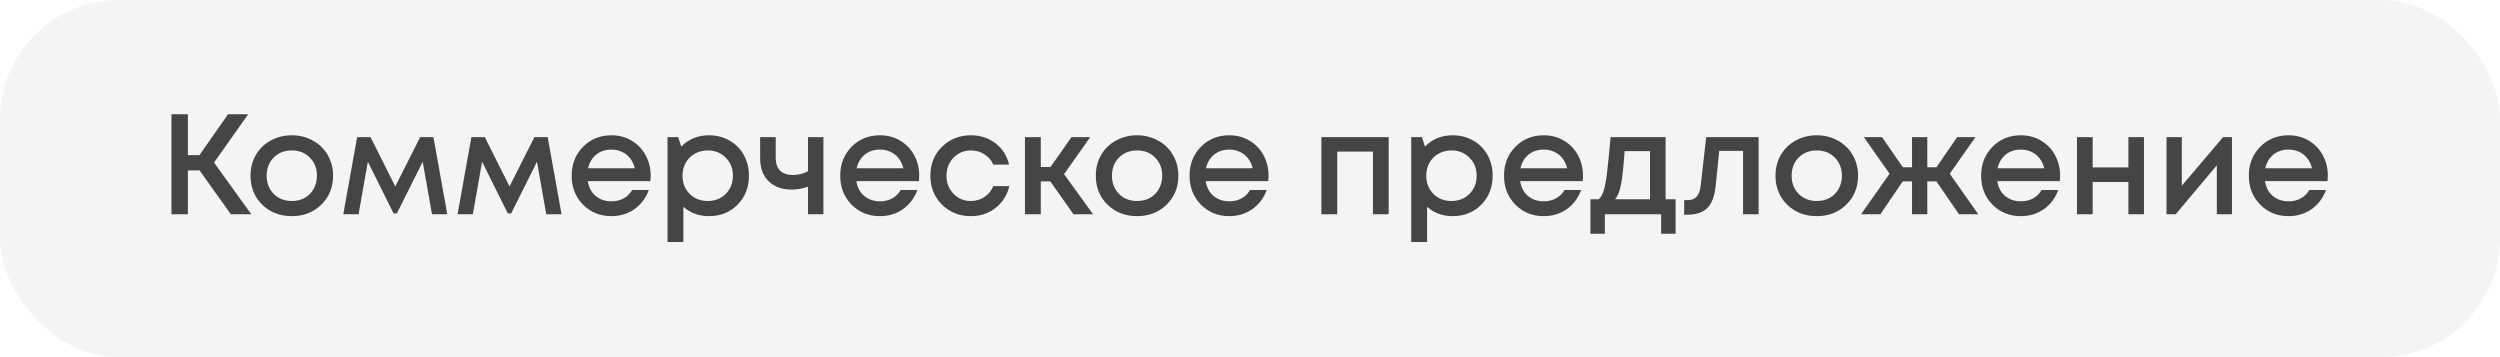
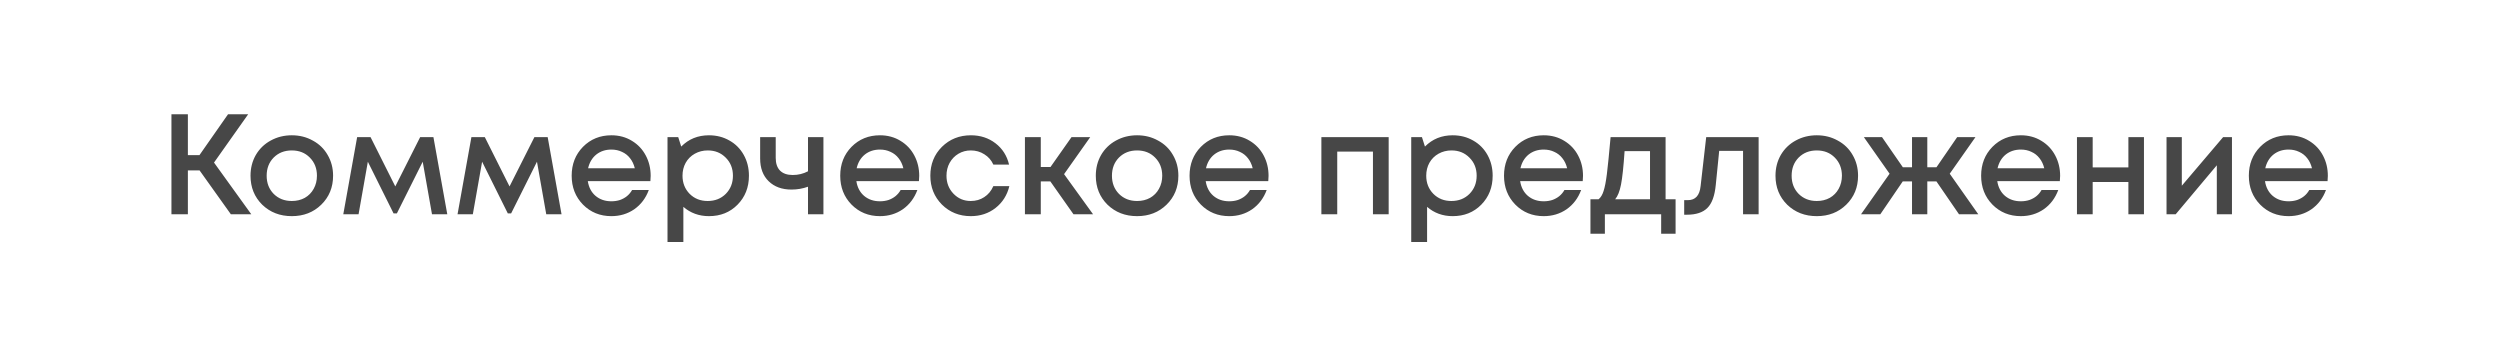
<svg xmlns="http://www.w3.org/2000/svg" width="315" height="45" viewBox="0 0 315 45" fill="none">
-   <rect width="315" height="45" rx="15" fill="#1A1A1A" fill-opacity="0.05" />
  <path opacity="0.8" d="M29.09 27L25.148 21.474H23.672V27H21.602V14.4H23.672V19.548H25.13L28.73 14.4H31.268L26.966 20.484L31.664 27H29.09ZM40.475 25.794C39.491 26.754 38.255 27.234 36.767 27.234C35.279 27.234 34.037 26.754 33.041 25.794C32.057 24.822 31.565 23.604 31.565 22.14C31.565 21.18 31.787 20.31 32.231 19.53C32.687 18.75 33.311 18.144 34.103 17.712C34.907 17.268 35.795 17.046 36.767 17.046C37.739 17.046 38.621 17.268 39.413 17.712C40.217 18.144 40.841 18.75 41.285 19.53C41.741 20.31 41.969 21.18 41.969 22.14C41.969 23.604 41.471 24.822 40.475 25.794ZM36.767 25.326C37.379 25.326 37.925 25.194 38.405 24.93C38.885 24.654 39.257 24.276 39.521 23.796C39.797 23.304 39.935 22.752 39.935 22.14C39.935 21.216 39.635 20.454 39.035 19.854C38.447 19.254 37.691 18.954 36.767 18.954C35.843 18.954 35.081 19.254 34.481 19.854C33.893 20.454 33.599 21.216 33.599 22.14C33.599 23.064 33.893 23.826 34.481 24.426C35.081 25.026 35.843 25.326 36.767 25.326ZM56.358 27H54.431L53.261 20.376L50.004 26.892H49.59L46.349 20.376L45.179 27H43.254L44.999 17.28H46.691L49.806 23.49L52.938 17.28H54.611L56.358 27ZM70.754 27H68.828L67.658 20.376L64.4 26.892H63.986L60.746 20.376L59.576 27H57.65L59.396 17.28H61.088L64.202 23.49L67.334 17.28H69.008L70.754 27ZM81.984 22.158C81.984 22.338 81.972 22.56 81.948 22.824H74.064C74.184 23.604 74.508 24.222 75.036 24.678C75.576 25.134 76.242 25.362 77.034 25.362C77.418 25.362 77.778 25.308 78.114 25.2C78.45 25.08 78.744 24.918 78.996 24.714C79.26 24.498 79.476 24.24 79.644 23.94H81.75C81.366 24.972 80.754 25.782 79.914 26.37C79.074 26.946 78.114 27.234 77.034 27.234C75.606 27.234 74.412 26.748 73.452 25.776C72.504 24.804 72.03 23.592 72.03 22.14C72.03 20.688 72.504 19.476 73.452 18.504C74.412 17.532 75.606 17.046 77.034 17.046C78.006 17.046 78.87 17.28 79.626 17.748C80.382 18.204 80.964 18.822 81.372 19.602C81.78 20.37 81.984 21.222 81.984 22.158ZM77.034 18.846C76.29 18.846 75.654 19.056 75.126 19.476C74.61 19.896 74.268 20.472 74.1 21.204H79.986C79.866 20.712 79.668 20.292 79.392 19.944C79.116 19.584 78.774 19.314 78.366 19.134C77.97 18.942 77.526 18.846 77.034 18.846ZM89.326 17.046C90.286 17.046 91.15 17.268 91.918 17.712C92.686 18.144 93.286 18.75 93.718 19.53C94.15 20.31 94.366 21.18 94.366 22.14C94.366 23.604 93.886 24.822 92.926 25.794C91.978 26.754 90.778 27.234 89.326 27.234C88.078 27.234 87.004 26.844 86.104 26.064V30.492H84.106V17.28H85.456L85.834 18.468C86.77 17.52 87.934 17.046 89.326 17.046ZM86.896 24.426C87.496 25.026 88.252 25.326 89.164 25.326C90.088 25.326 90.85 25.026 91.45 24.426C92.05 23.814 92.35 23.052 92.35 22.14C92.35 21.228 92.05 20.472 91.45 19.872C90.85 19.26 90.094 18.954 89.182 18.954C88.582 18.954 88.036 19.092 87.544 19.368C87.052 19.644 86.668 20.028 86.392 20.52C86.128 21 85.996 21.54 85.996 22.14C85.996 23.052 86.296 23.814 86.896 24.426ZM101.808 17.28H103.752V27H101.808V23.526C101.148 23.766 100.452 23.886 99.72 23.886C98.532 23.886 97.578 23.538 96.858 22.842C96.138 22.146 95.778 21.186 95.778 19.962V17.28H97.74V19.89C97.74 20.586 97.92 21.12 98.28 21.492C98.652 21.864 99.186 22.05 99.882 22.05C100.578 22.05 101.22 21.894 101.808 21.582V17.28ZM115.822 22.158C115.822 22.338 115.81 22.56 115.786 22.824H107.902C108.022 23.604 108.346 24.222 108.874 24.678C109.414 25.134 110.08 25.362 110.872 25.362C111.256 25.362 111.616 25.308 111.952 25.2C112.288 25.08 112.582 24.918 112.834 24.714C113.098 24.498 113.314 24.24 113.482 23.94H115.588C115.204 24.972 114.592 25.782 113.752 26.37C112.912 26.946 111.952 27.234 110.872 27.234C109.444 27.234 108.25 26.748 107.29 25.776C106.342 24.804 105.868 23.592 105.868 22.14C105.868 20.688 106.342 19.476 107.29 18.504C108.25 17.532 109.444 17.046 110.872 17.046C111.844 17.046 112.708 17.28 113.464 17.748C114.22 18.204 114.802 18.822 115.21 19.602C115.618 20.37 115.822 21.222 115.822 22.158ZM110.872 18.846C110.128 18.846 109.492 19.056 108.964 19.476C108.448 19.896 108.106 20.472 107.938 21.204H113.824C113.704 20.712 113.506 20.292 113.23 19.944C112.954 19.584 112.612 19.314 112.204 19.134C111.808 18.942 111.364 18.846 110.872 18.846ZM122.317 27.234C120.877 27.234 119.665 26.748 118.681 25.776C117.709 24.792 117.223 23.58 117.223 22.14C117.223 20.688 117.709 19.476 118.681 18.504C119.665 17.532 120.883 17.046 122.335 17.046C123.523 17.046 124.555 17.382 125.431 18.054C126.307 18.726 126.877 19.62 127.141 20.736H125.161C124.909 20.184 124.531 19.752 124.027 19.44C123.523 19.116 122.953 18.954 122.317 18.954C121.753 18.954 121.237 19.092 120.769 19.368C120.301 19.644 119.929 20.028 119.653 20.52C119.389 21 119.257 21.54 119.257 22.14C119.257 23.04 119.551 23.796 120.139 24.408C120.727 25.02 121.453 25.326 122.317 25.326C122.953 25.326 123.517 25.164 124.009 24.84C124.513 24.516 124.897 24.054 125.161 23.454H127.177C126.901 24.594 126.319 25.512 125.431 26.208C124.555 26.892 123.517 27.234 122.317 27.234ZM135.261 27L132.345 22.86H131.139V27H129.141V17.28H131.139V21.042H132.363L135.009 17.28H137.367L134.073 21.942L137.727 27H135.261ZM146.981 25.794C145.997 26.754 144.761 27.234 143.273 27.234C141.785 27.234 140.543 26.754 139.547 25.794C138.563 24.822 138.071 23.604 138.071 22.14C138.071 21.18 138.293 20.31 138.737 19.53C139.193 18.75 139.817 18.144 140.609 17.712C141.413 17.268 142.301 17.046 143.273 17.046C144.245 17.046 145.127 17.268 145.919 17.712C146.723 18.144 147.347 18.75 147.791 19.53C148.247 20.31 148.475 21.18 148.475 22.14C148.475 23.604 147.977 24.822 146.981 25.794ZM143.273 25.326C143.885 25.326 144.431 25.194 144.911 24.93C145.391 24.654 145.763 24.276 146.027 23.796C146.303 23.304 146.441 22.752 146.441 22.14C146.441 21.216 146.141 20.454 145.541 19.854C144.953 19.254 144.197 18.954 143.273 18.954C142.349 18.954 141.587 19.254 140.987 19.854C140.399 20.454 140.105 21.216 140.105 22.14C140.105 23.064 140.399 23.826 140.987 24.426C141.587 25.026 142.349 25.326 143.273 25.326ZM159.838 22.158C159.838 22.338 159.826 22.56 159.802 22.824H151.918C152.038 23.604 152.362 24.222 152.89 24.678C153.43 25.134 154.096 25.362 154.888 25.362C155.272 25.362 155.632 25.308 155.968 25.2C156.304 25.08 156.598 24.918 156.85 24.714C157.114 24.498 157.33 24.24 157.498 23.94H159.604C159.22 24.972 158.608 25.782 157.768 26.37C156.928 26.946 155.968 27.234 154.888 27.234C153.46 27.234 152.266 26.748 151.306 25.776C150.358 24.804 149.884 23.592 149.884 22.14C149.884 20.688 150.358 19.476 151.306 18.504C152.266 17.532 153.46 17.046 154.888 17.046C155.86 17.046 156.724 17.28 157.48 17.748C158.236 18.204 158.818 18.822 159.226 19.602C159.634 20.37 159.838 21.222 159.838 22.158ZM154.888 18.846C154.144 18.846 153.508 19.056 152.98 19.476C152.464 19.896 152.122 20.472 151.954 21.204H157.84C157.72 20.712 157.522 20.292 157.246 19.944C156.97 19.584 156.628 19.314 156.22 19.134C155.824 18.942 155.38 18.846 154.888 18.846ZM166.494 17.28H174.972V27H172.992V19.098H168.492V27H166.494V17.28ZM183.035 17.046C183.995 17.046 184.859 17.268 185.627 17.712C186.395 18.144 186.995 18.75 187.427 19.53C187.859 20.31 188.075 21.18 188.075 22.14C188.075 23.604 187.595 24.822 186.635 25.794C185.687 26.754 184.487 27.234 183.035 27.234C181.787 27.234 180.713 26.844 179.813 26.064V30.492H177.815V17.28H179.165L179.543 18.468C180.479 17.52 181.643 17.046 183.035 17.046ZM180.605 24.426C181.205 25.026 181.961 25.326 182.873 25.326C183.797 25.326 184.559 25.026 185.159 24.426C185.759 23.814 186.059 23.052 186.059 22.14C186.059 21.228 185.759 20.472 185.159 19.872C184.559 19.26 183.803 18.954 182.891 18.954C182.291 18.954 181.745 19.092 181.253 19.368C180.761 19.644 180.377 20.028 180.101 20.52C179.837 21 179.705 21.54 179.705 22.14C179.705 23.052 180.005 23.814 180.605 24.426ZM199.459 22.158C199.459 22.338 199.447 22.56 199.423 22.824H191.539C191.659 23.604 191.983 24.222 192.511 24.678C193.051 25.134 193.717 25.362 194.509 25.362C194.893 25.362 195.253 25.308 195.589 25.2C195.925 25.08 196.219 24.918 196.471 24.714C196.735 24.498 196.951 24.24 197.119 23.94H199.225C198.841 24.972 198.229 25.782 197.389 26.37C196.549 26.946 195.589 27.234 194.509 27.234C193.081 27.234 191.887 26.748 190.927 25.776C189.979 24.804 189.505 23.592 189.505 22.14C189.505 20.688 189.979 19.476 190.927 18.504C191.887 17.532 193.081 17.046 194.509 17.046C195.481 17.046 196.345 17.28 197.101 17.748C197.857 18.204 198.439 18.822 198.847 19.602C199.255 20.37 199.459 21.222 199.459 22.158ZM194.509 18.846C193.765 18.846 193.129 19.056 192.601 19.476C192.085 19.896 191.743 20.472 191.575 21.204H197.461C197.341 20.712 197.143 20.292 196.867 19.944C196.591 19.584 196.249 19.314 195.841 19.134C195.445 18.942 195.001 18.846 194.509 18.846ZM209.864 25.11H211.124V29.448H209.306V27H202.214V29.448H200.396V25.11H201.422C201.698 24.882 201.908 24.534 202.052 24.066C202.208 23.598 202.346 22.89 202.466 21.942C202.586 20.982 202.742 19.428 202.934 17.28H209.864V25.11ZM204.698 19.044C204.566 21 204.416 22.404 204.248 23.256C204.08 24.108 203.834 24.726 203.51 25.11H207.902V19.044H204.698ZM214.98 17.28H221.586V27H219.624V19.008H216.618L216.186 23.31C216.054 24.678 215.7 25.644 215.124 26.208C214.56 26.772 213.702 27.054 212.55 27.054H212.208V25.218H212.676C213.624 25.218 214.158 24.624 214.278 23.436L214.98 17.28ZM232.622 25.794C231.638 26.754 230.402 27.234 228.914 27.234C227.426 27.234 226.184 26.754 225.188 25.794C224.204 24.822 223.712 23.604 223.712 22.14C223.712 21.18 223.934 20.31 224.378 19.53C224.834 18.75 225.458 18.144 226.25 17.712C227.054 17.268 227.942 17.046 228.914 17.046C229.886 17.046 230.768 17.268 231.56 17.712C232.364 18.144 232.988 18.75 233.432 19.53C233.888 20.31 234.116 21.18 234.116 22.14C234.116 23.604 233.618 24.822 232.622 25.794ZM228.914 25.326C229.526 25.326 230.072 25.194 230.552 24.93C231.032 24.654 231.404 24.276 231.668 23.796C231.944 23.304 232.082 22.752 232.082 22.14C232.082 21.216 231.782 20.454 231.182 19.854C230.594 19.254 229.838 18.954 228.914 18.954C227.99 18.954 227.228 19.254 226.628 19.854C226.04 20.454 225.746 21.216 225.746 22.14C225.746 23.064 226.04 23.826 226.628 24.426C227.228 25.026 227.99 25.326 228.914 25.326ZM246.836 27L243.992 22.86H242.84V27H240.914V22.86H239.744L236.918 27H234.488L238.088 21.888L234.848 17.28H237.134L239.762 21.078H240.914V17.28H242.84V21.078H243.992L246.602 17.28H248.906L245.666 21.888L249.266 27H246.836ZM259.576 22.158C259.576 22.338 259.564 22.56 259.54 22.824H251.656C251.776 23.604 252.1 24.222 252.628 24.678C253.168 25.134 253.834 25.362 254.626 25.362C255.01 25.362 255.37 25.308 255.706 25.2C256.042 25.08 256.336 24.918 256.588 24.714C256.852 24.498 257.068 24.24 257.236 23.94H259.342C258.958 24.972 258.346 25.782 257.506 26.37C256.666 26.946 255.706 27.234 254.626 27.234C253.198 27.234 252.004 26.748 251.044 25.776C250.096 24.804 249.622 23.592 249.622 22.14C249.622 20.688 250.096 19.476 251.044 18.504C252.004 17.532 253.198 17.046 254.626 17.046C255.598 17.046 256.462 17.28 257.218 17.748C257.974 18.204 258.556 18.822 258.964 19.602C259.372 20.37 259.576 21.222 259.576 22.158ZM254.626 18.846C253.882 18.846 253.246 19.056 252.718 19.476C252.202 19.896 251.86 20.472 251.692 21.204H257.578C257.458 20.712 257.26 20.292 256.984 19.944C256.708 19.584 256.366 19.314 255.958 19.134C255.562 18.942 255.118 18.846 254.626 18.846ZM268.177 17.28H270.139V27H268.177V22.932H263.677V27H261.697V17.28H263.677V21.096H268.177V17.28ZM280.111 17.28H281.227V27H279.319V20.826L274.135 27H272.983V17.28H274.909V23.4L280.111 17.28ZM293.308 22.158C293.308 22.338 293.296 22.56 293.272 22.824H285.388C285.508 23.604 285.832 24.222 286.36 24.678C286.9 25.134 287.566 25.362 288.358 25.362C288.742 25.362 289.102 25.308 289.438 25.2C289.774 25.08 290.068 24.918 290.32 24.714C290.584 24.498 290.8 24.24 290.968 23.94H293.074C292.69 24.972 292.078 25.782 291.238 26.37C290.398 26.946 289.438 27.234 288.358 27.234C286.93 27.234 285.736 26.748 284.776 25.776C283.828 24.804 283.354 23.592 283.354 22.14C283.354 20.688 283.828 19.476 284.776 18.504C285.736 17.532 286.93 17.046 288.358 17.046C289.33 17.046 290.194 17.28 290.95 17.748C291.706 18.204 292.288 18.822 292.696 19.602C293.104 20.37 293.308 21.222 293.308 22.158ZM288.358 18.846C287.614 18.846 286.978 19.056 286.45 19.476C285.934 19.896 285.592 20.472 285.424 21.204H291.31C291.19 20.712 290.992 20.292 290.716 19.944C290.44 19.584 290.098 19.314 289.69 19.134C289.294 18.942 288.85 18.846 288.358 18.846Z" fill="#1A1A1A" />
</svg>